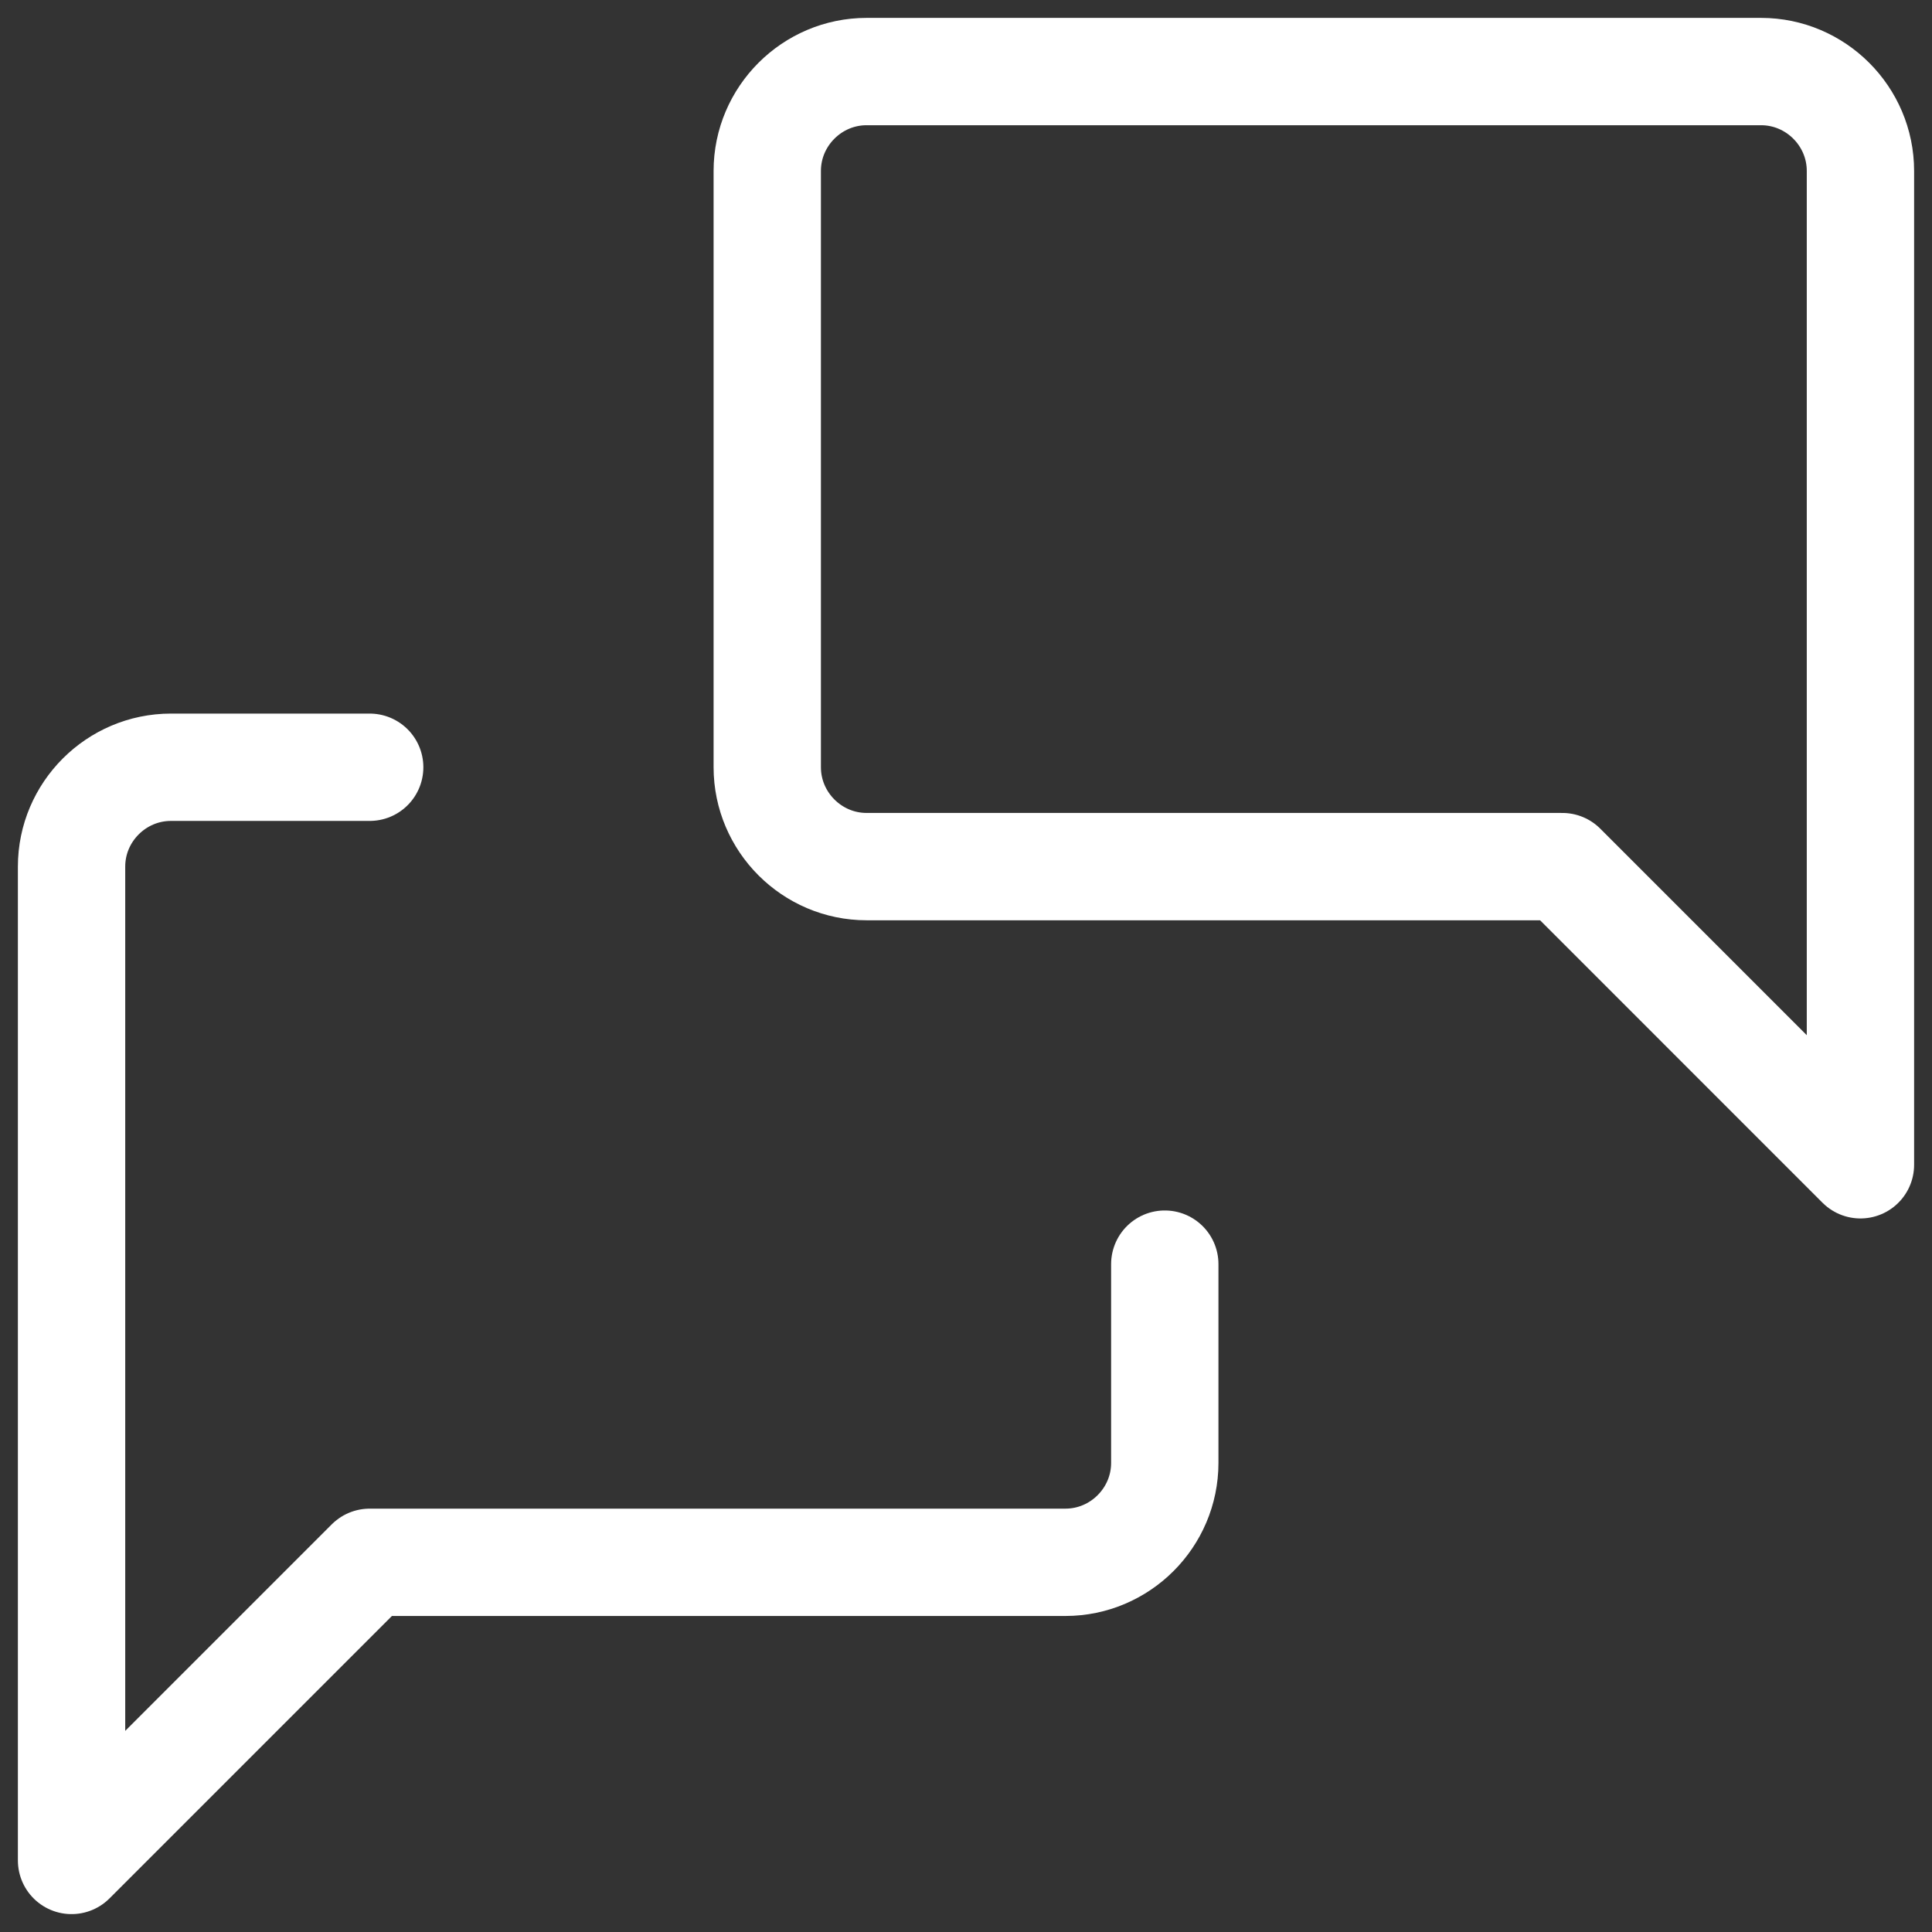
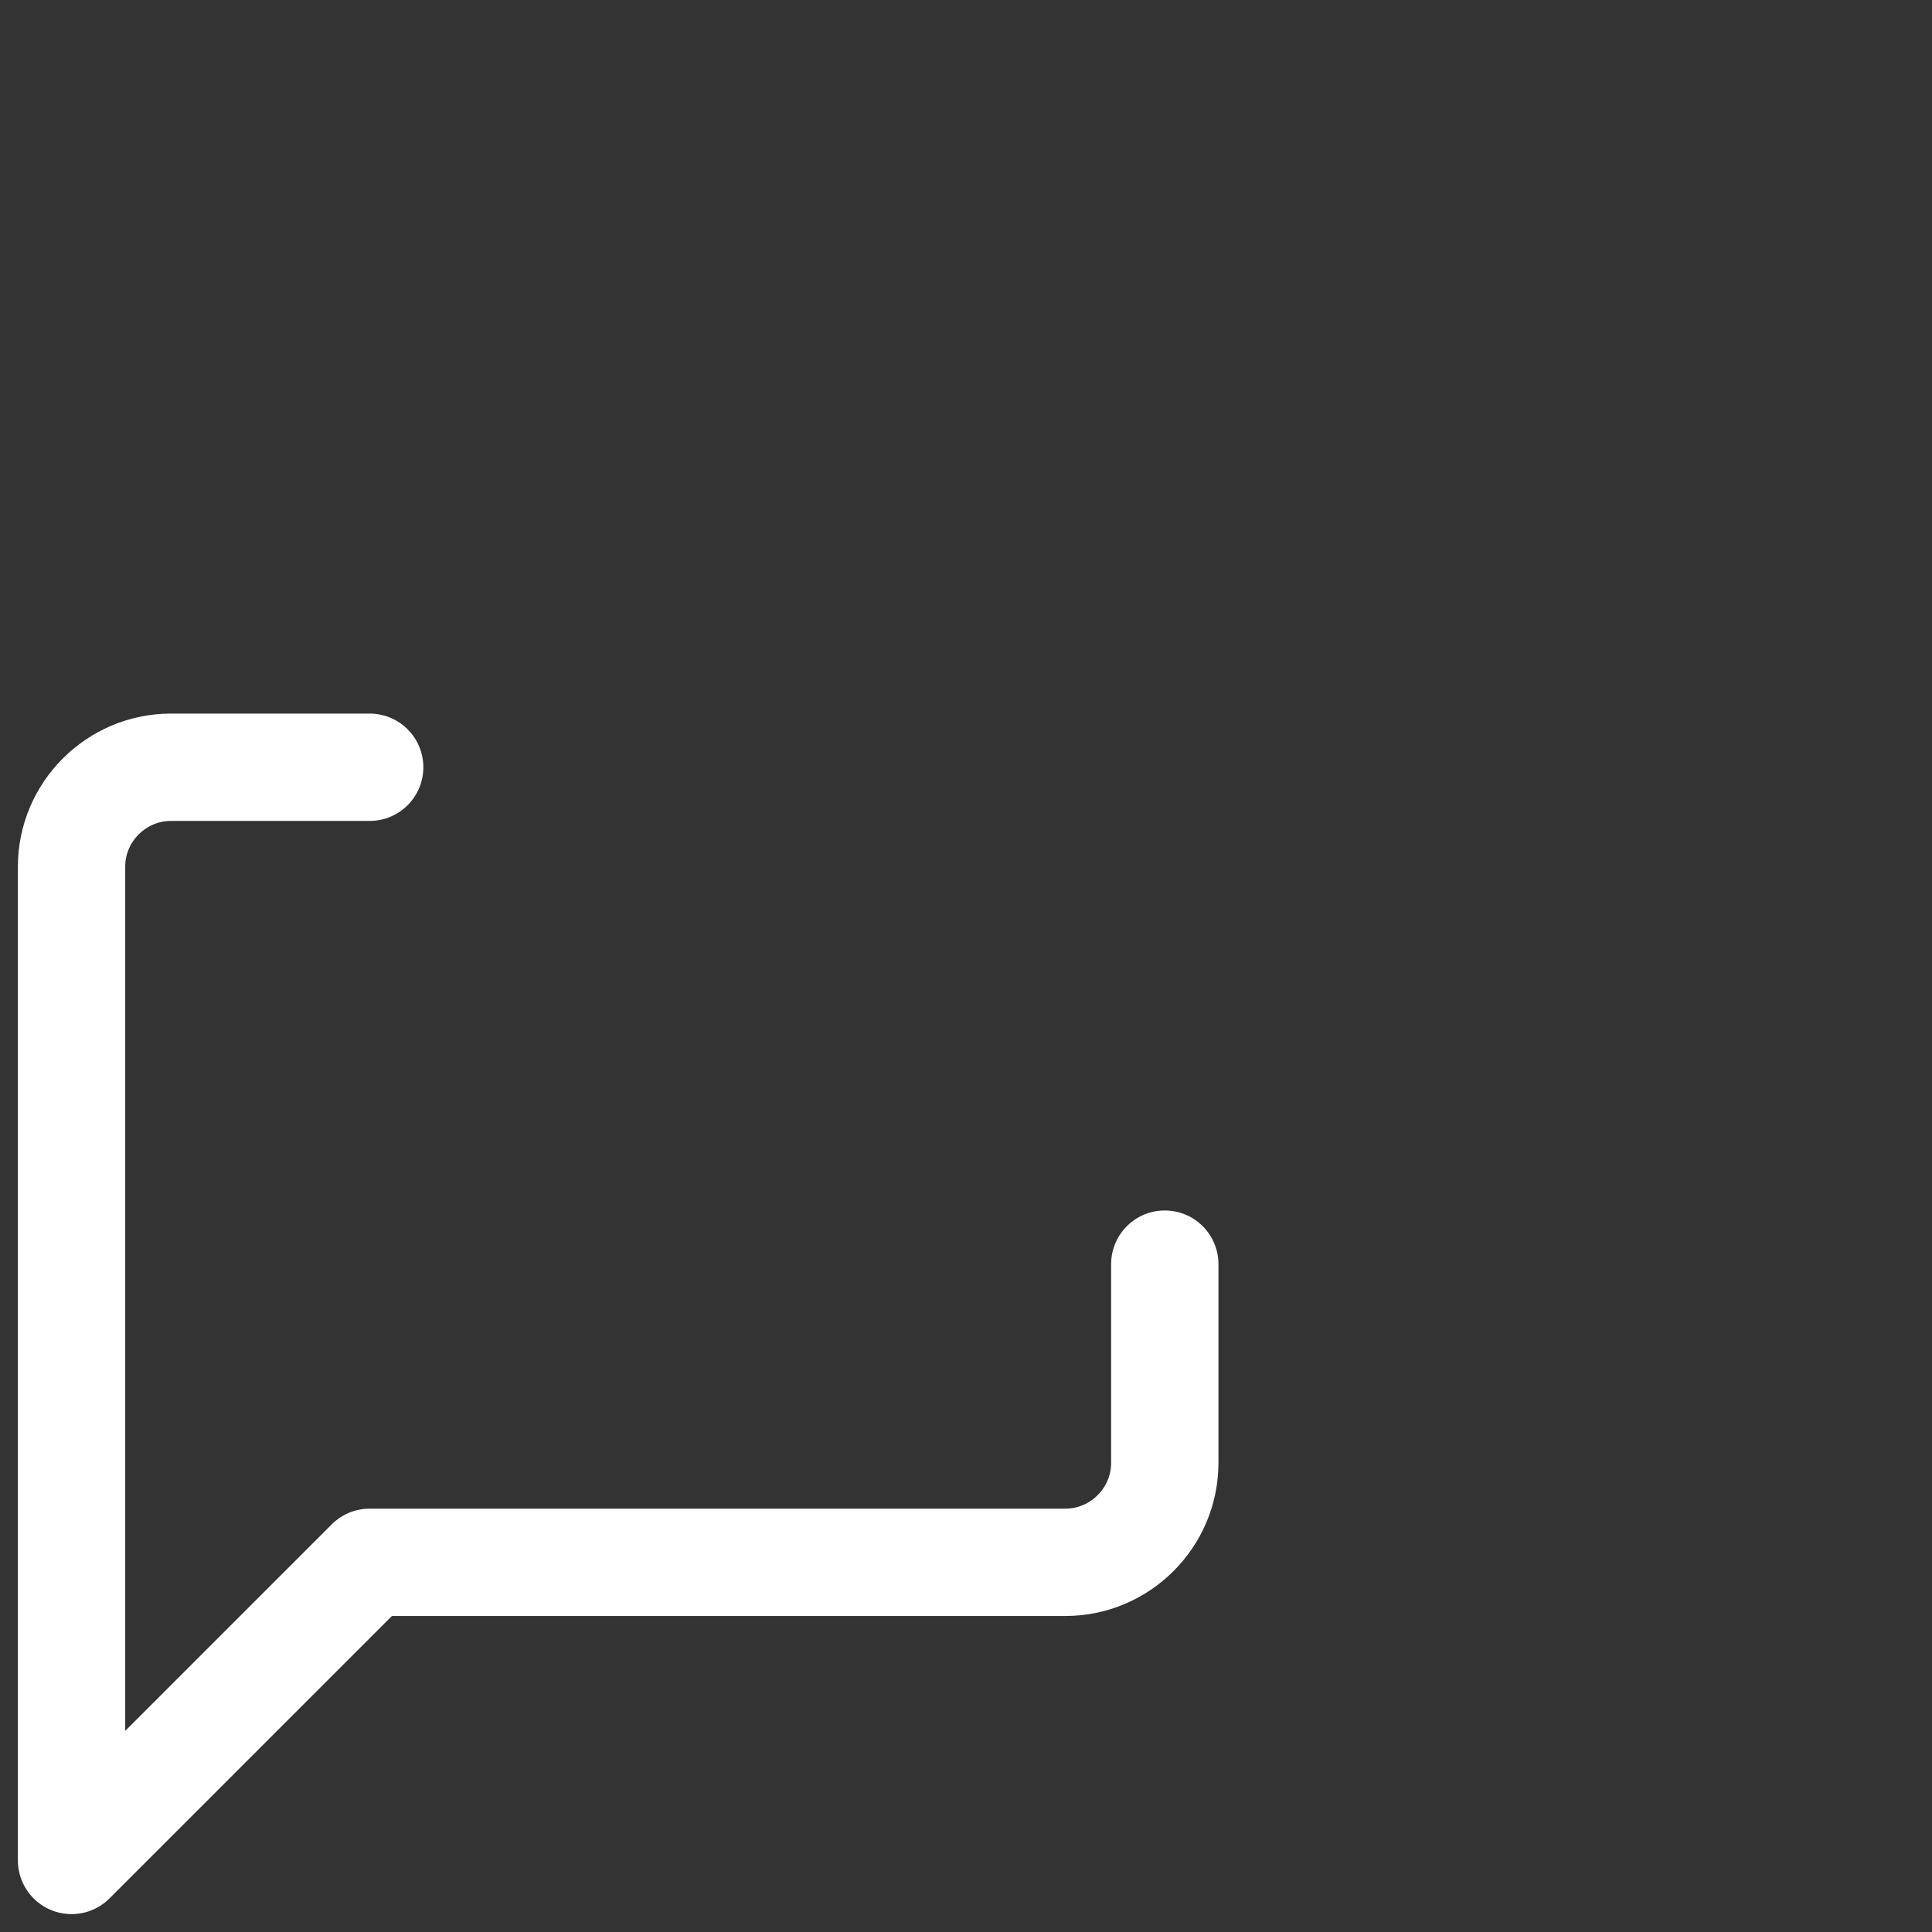
<svg xmlns="http://www.w3.org/2000/svg" width="54" height="54" viewBox="0 0 54 54" fill="none">
  <rect x="0" y="0" width="54" height="54" fill="#333333" stroke="none" />
-   <path d="M52 32.556L43.667 24.222H24.222C22.695 24.222 21.445 22.972 21.445 21.444V4.778C21.445 3.25 22.695 2 24.222 2H49.222C50.75 2 52 3.25 52 4.778V32.556Z" stroke="white" stroke-width="3" stroke-linecap="round" stroke-linejoin="round" />
  <path d="M32.556 35.333V40.889C32.556 42.417 31.306 43.667 29.778 43.667H10.333L2 52V24.222C2 22.695 3.25 21.445 4.778 21.445H10.333" stroke="white" stroke-width="3" stroke-linecap="round" stroke-linejoin="round" />
</svg>